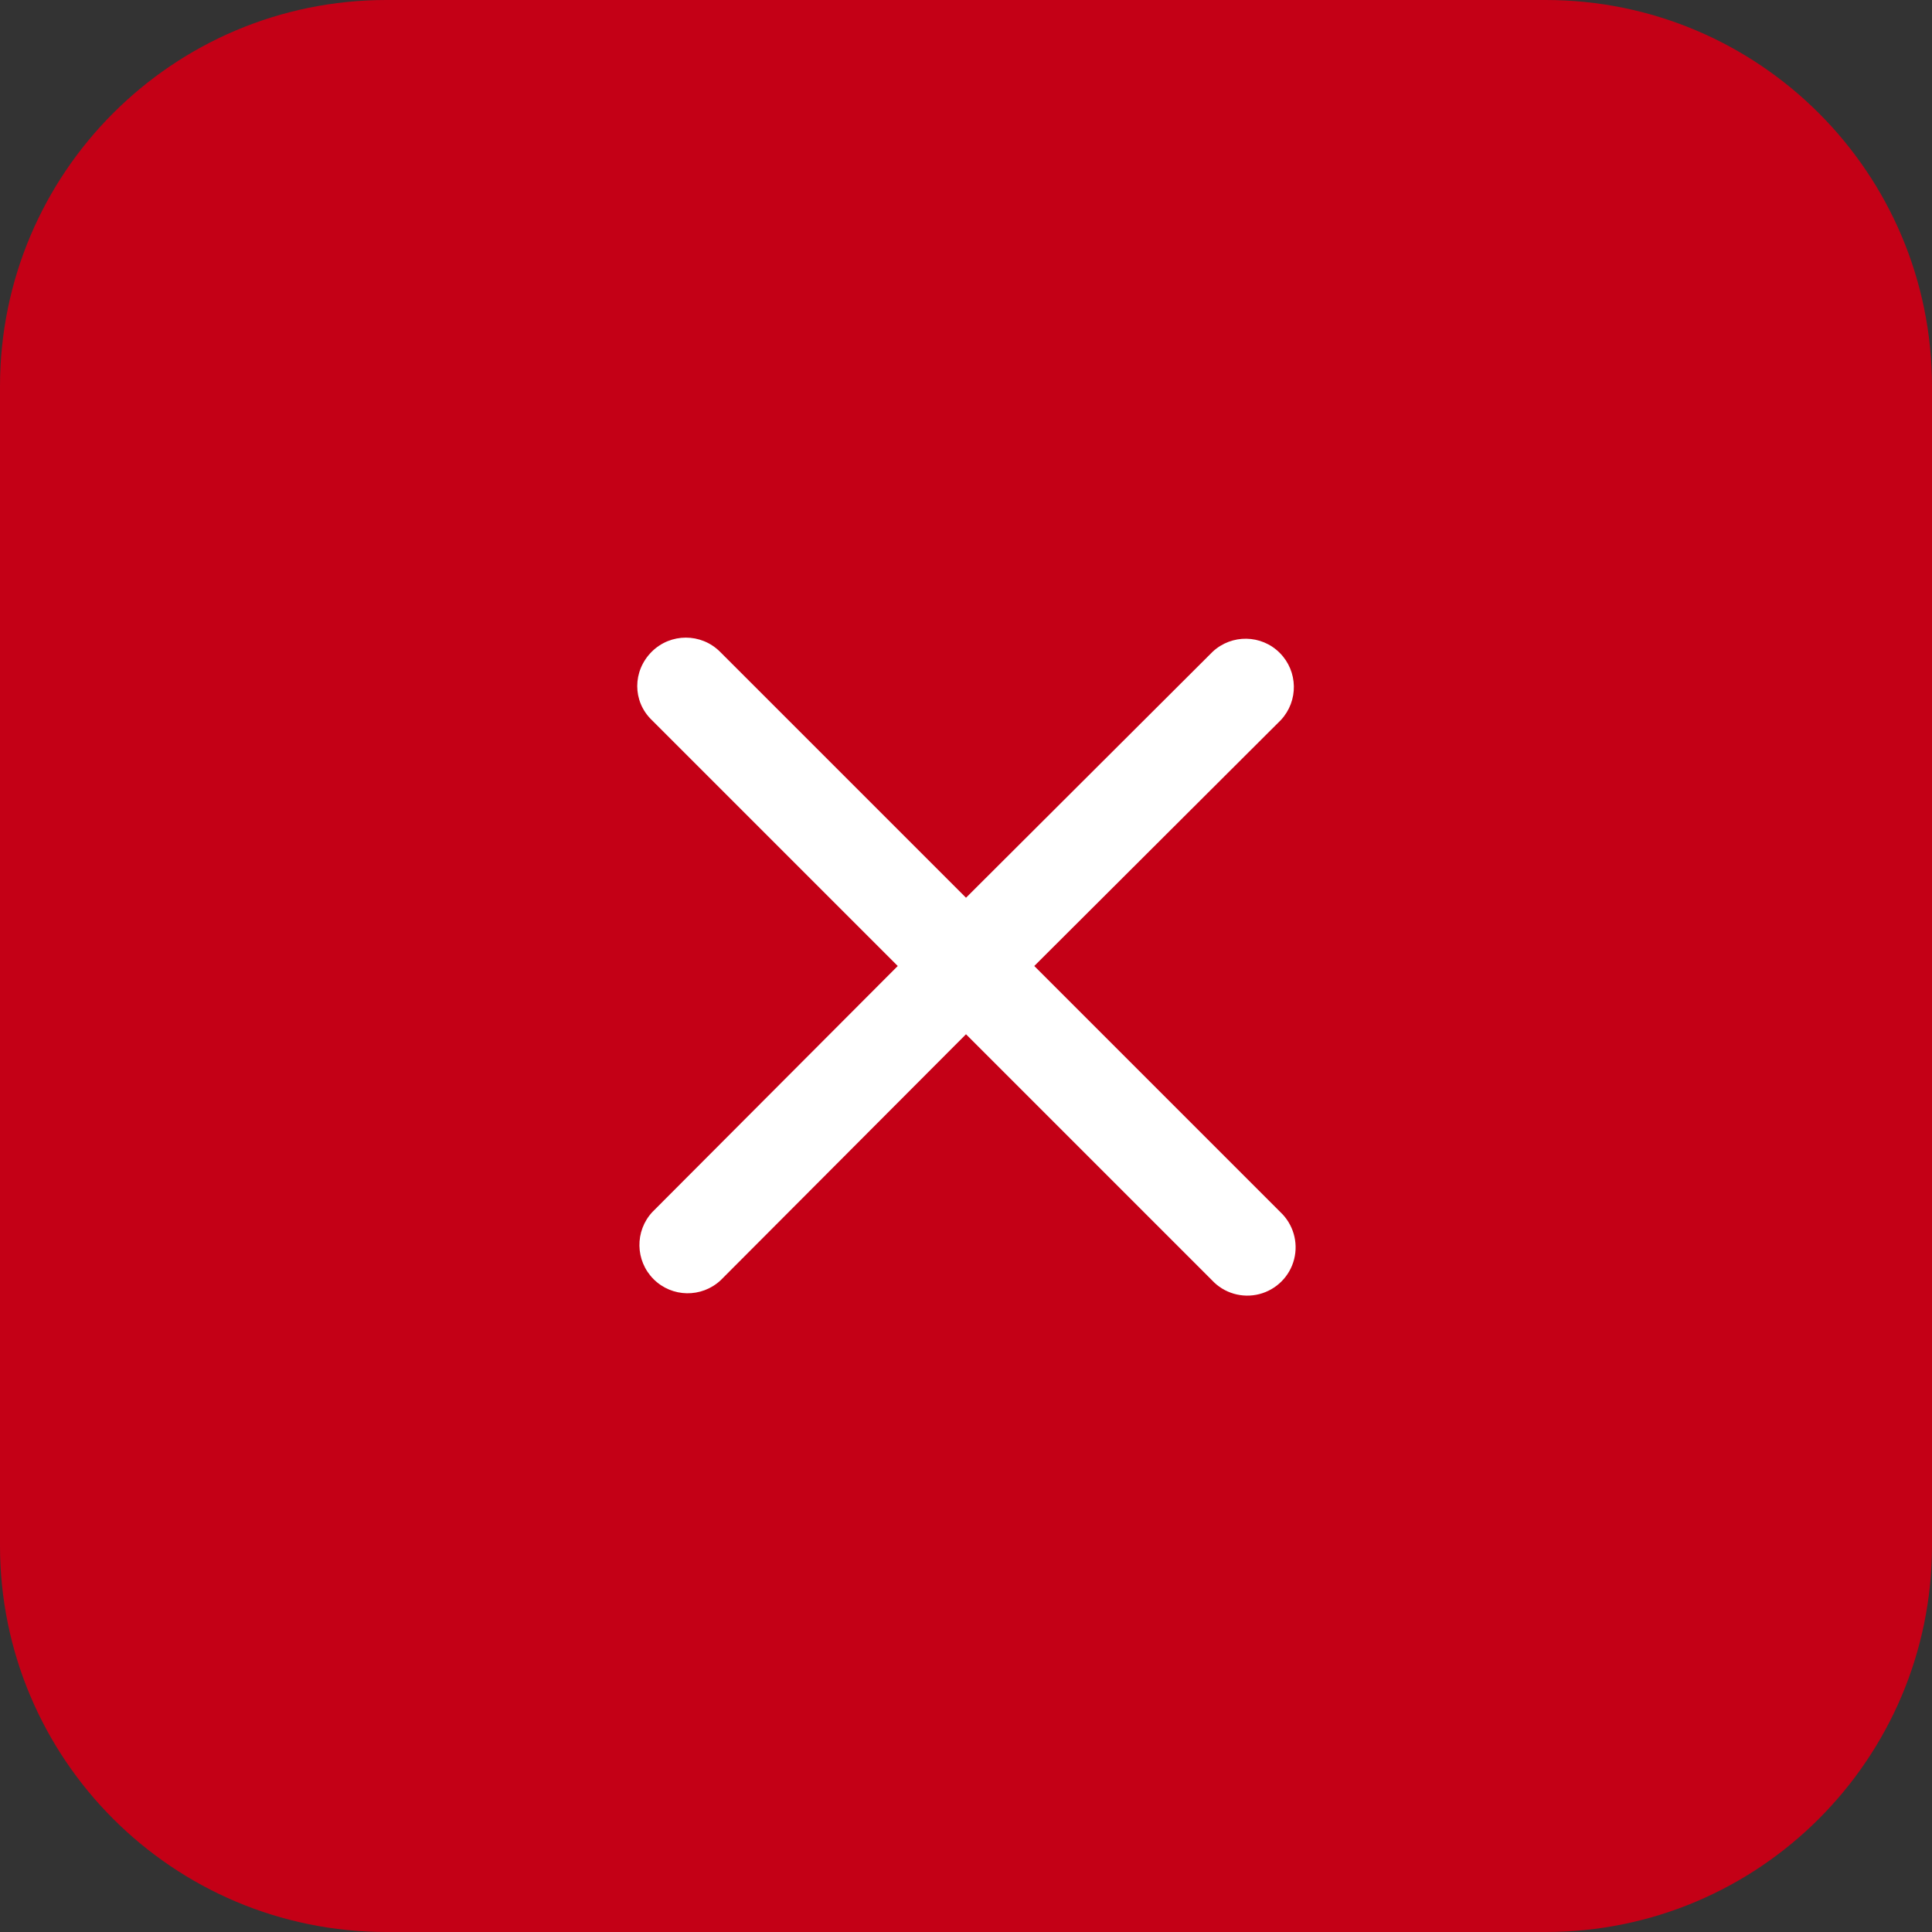
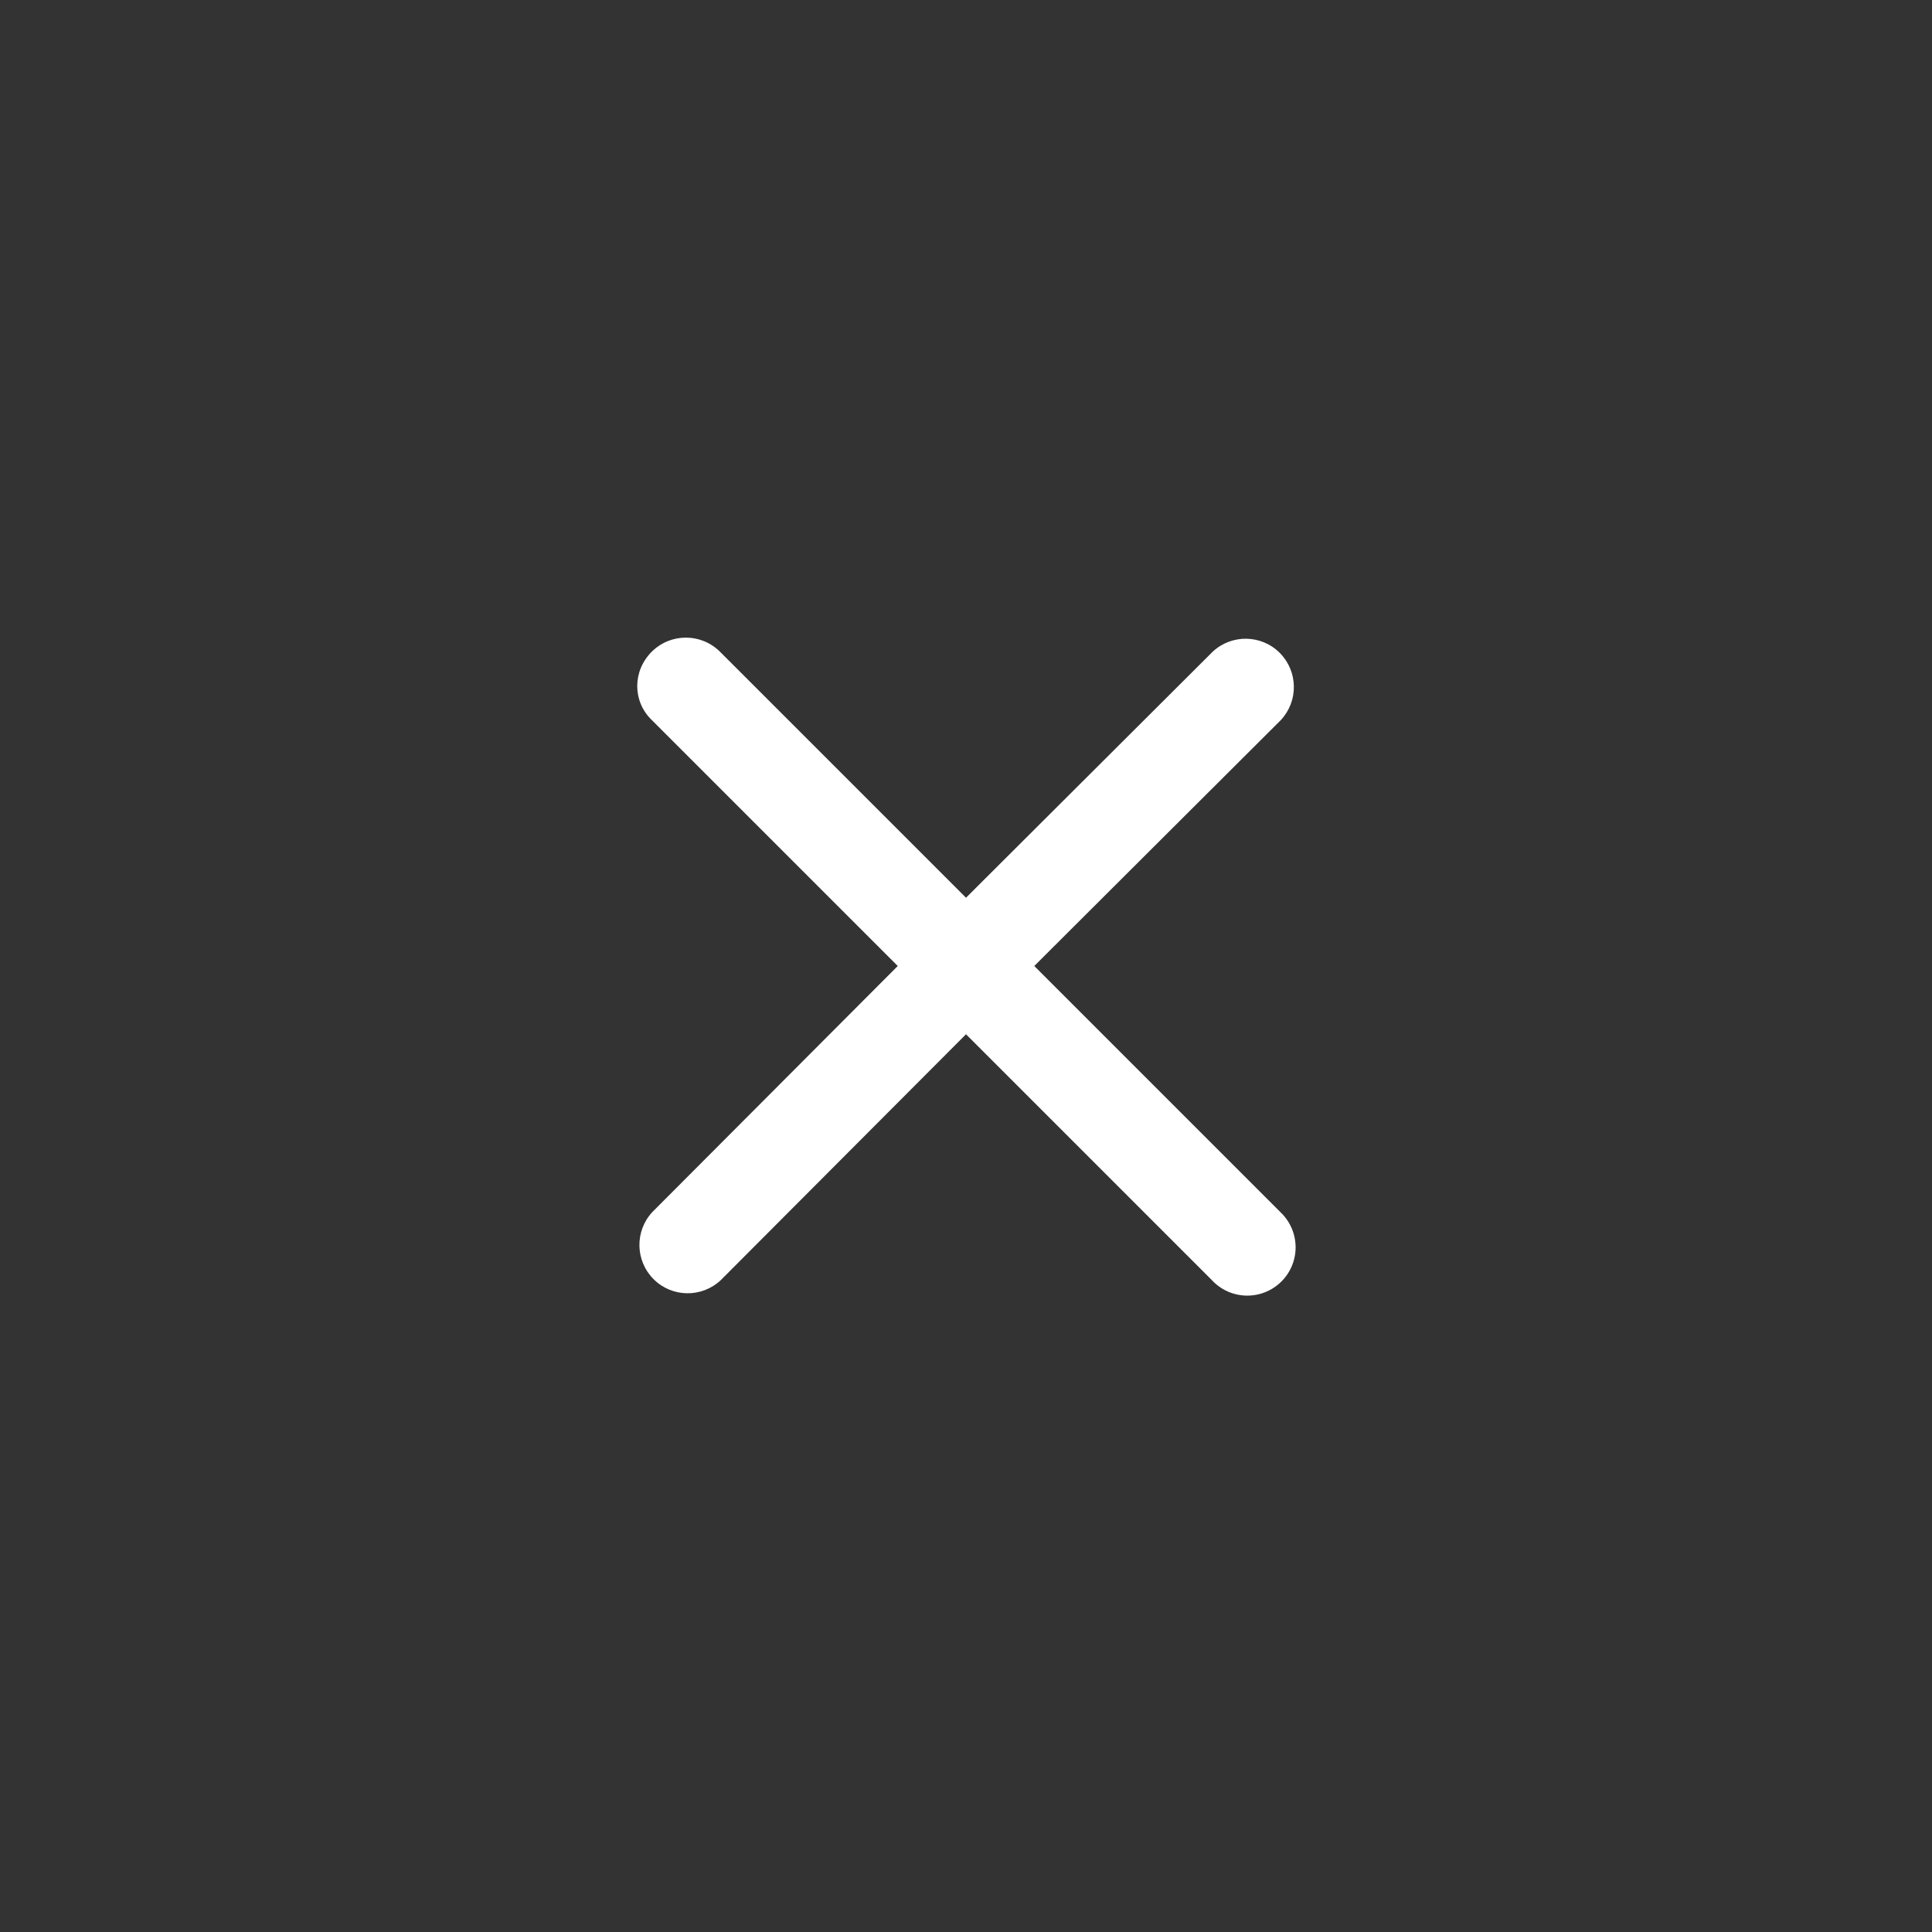
<svg xmlns="http://www.w3.org/2000/svg" id="eLiXvBM4dK71" viewBox="0 0 30 30" shape-rendering="geometricPrecision" text-rendering="geometricPrecision" project-id="bdea249626f2423eb8b87351095540f4" export-id="fb360b528b104d48958a280b5a8e9f9d" cached="false">
  <rect x="0" y="0" width="30" height="30" fill="#333333" stroke="none" />
-   <path d="M0,6C0,2.686,2.686,0,6,0h18c3.314,0,6,2.686,6,6v18c0,3.314-2.686,6-6,6h-18c-3.314,0-6-2.686-6-6L0,6Z" fill="#c40016" />
  <path d="M10.12,10.12c-.3.3-.3.77,0,1.06L13.94,15l-3.81,3.82c-.275.296-.267.756.018,1.042s.746.294,1.042.018L15,16.06l3.82,3.82c.187.201.469.283.734.215s.473-.275.541-.541-.015-.547-.215-.734L16.06,15l3.83-3.82c.275-.296.267-.756-.018-1.042s-.746-.294-1.042-.018L15,13.94l-3.82-3.82c-.293-.292-.767-.292-1.06,0Z" clip-rule="evenodd" fill="#fff" fill-rule="evenodd" />
</svg>